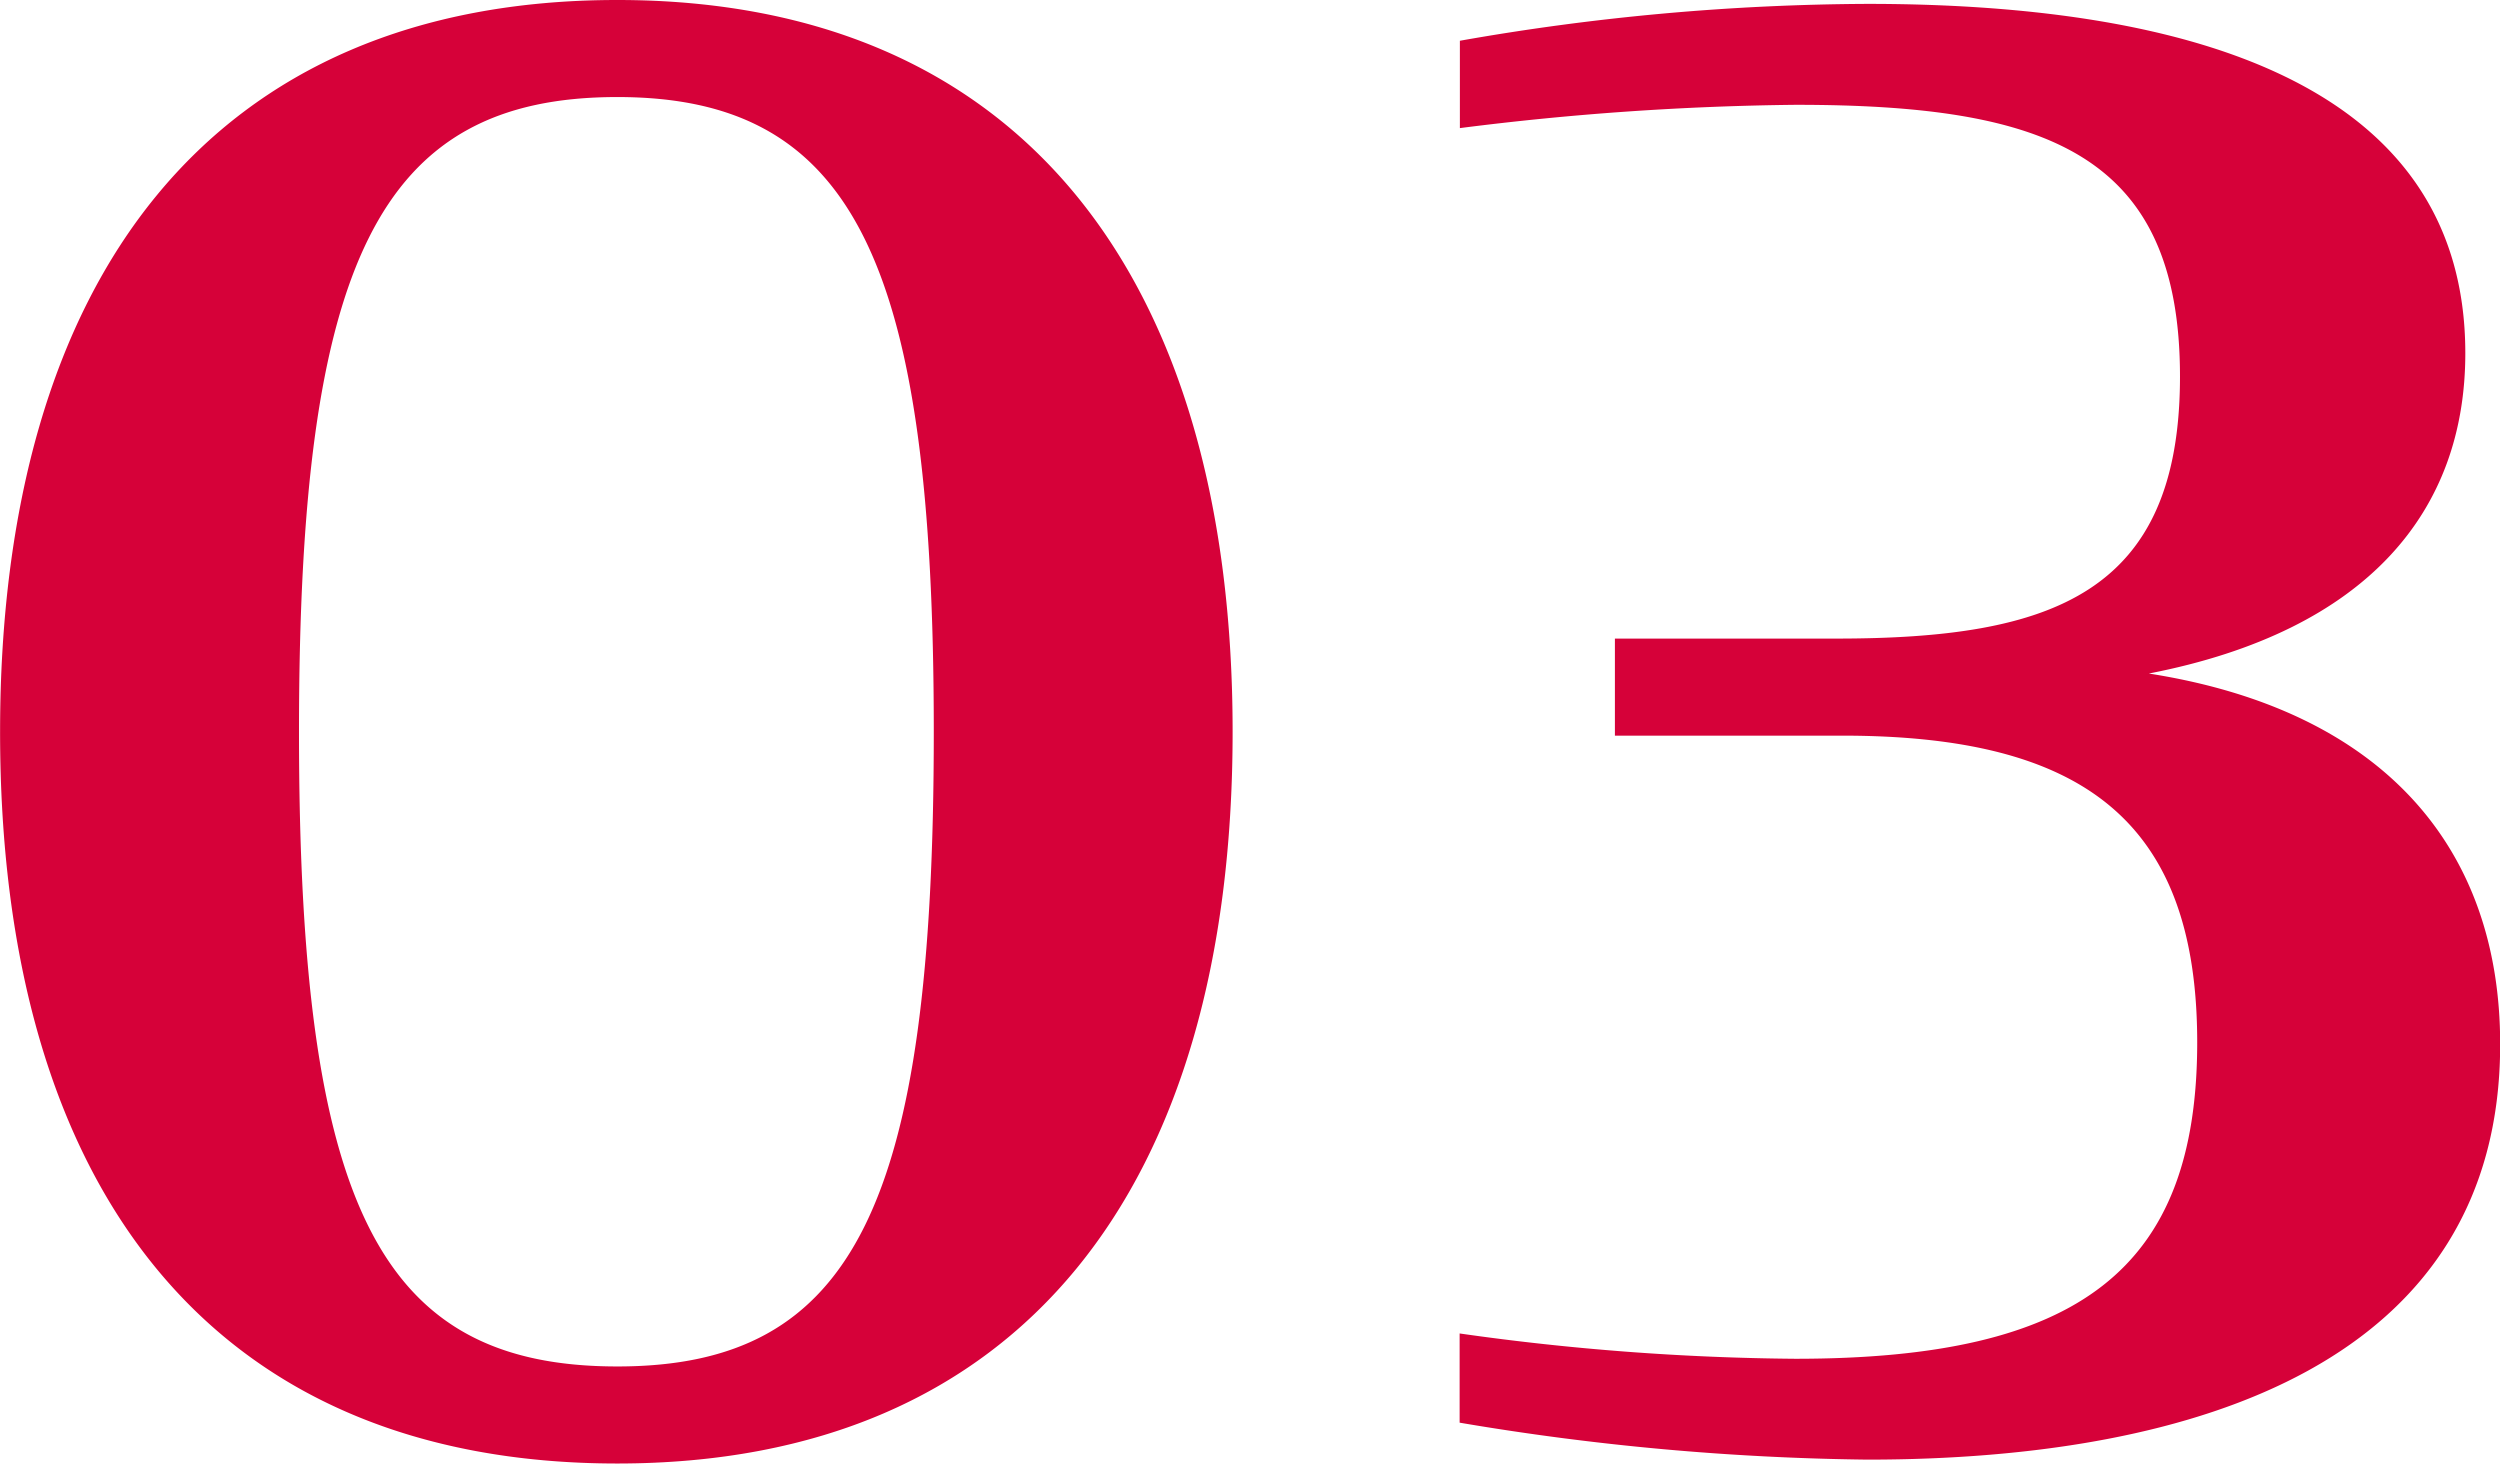
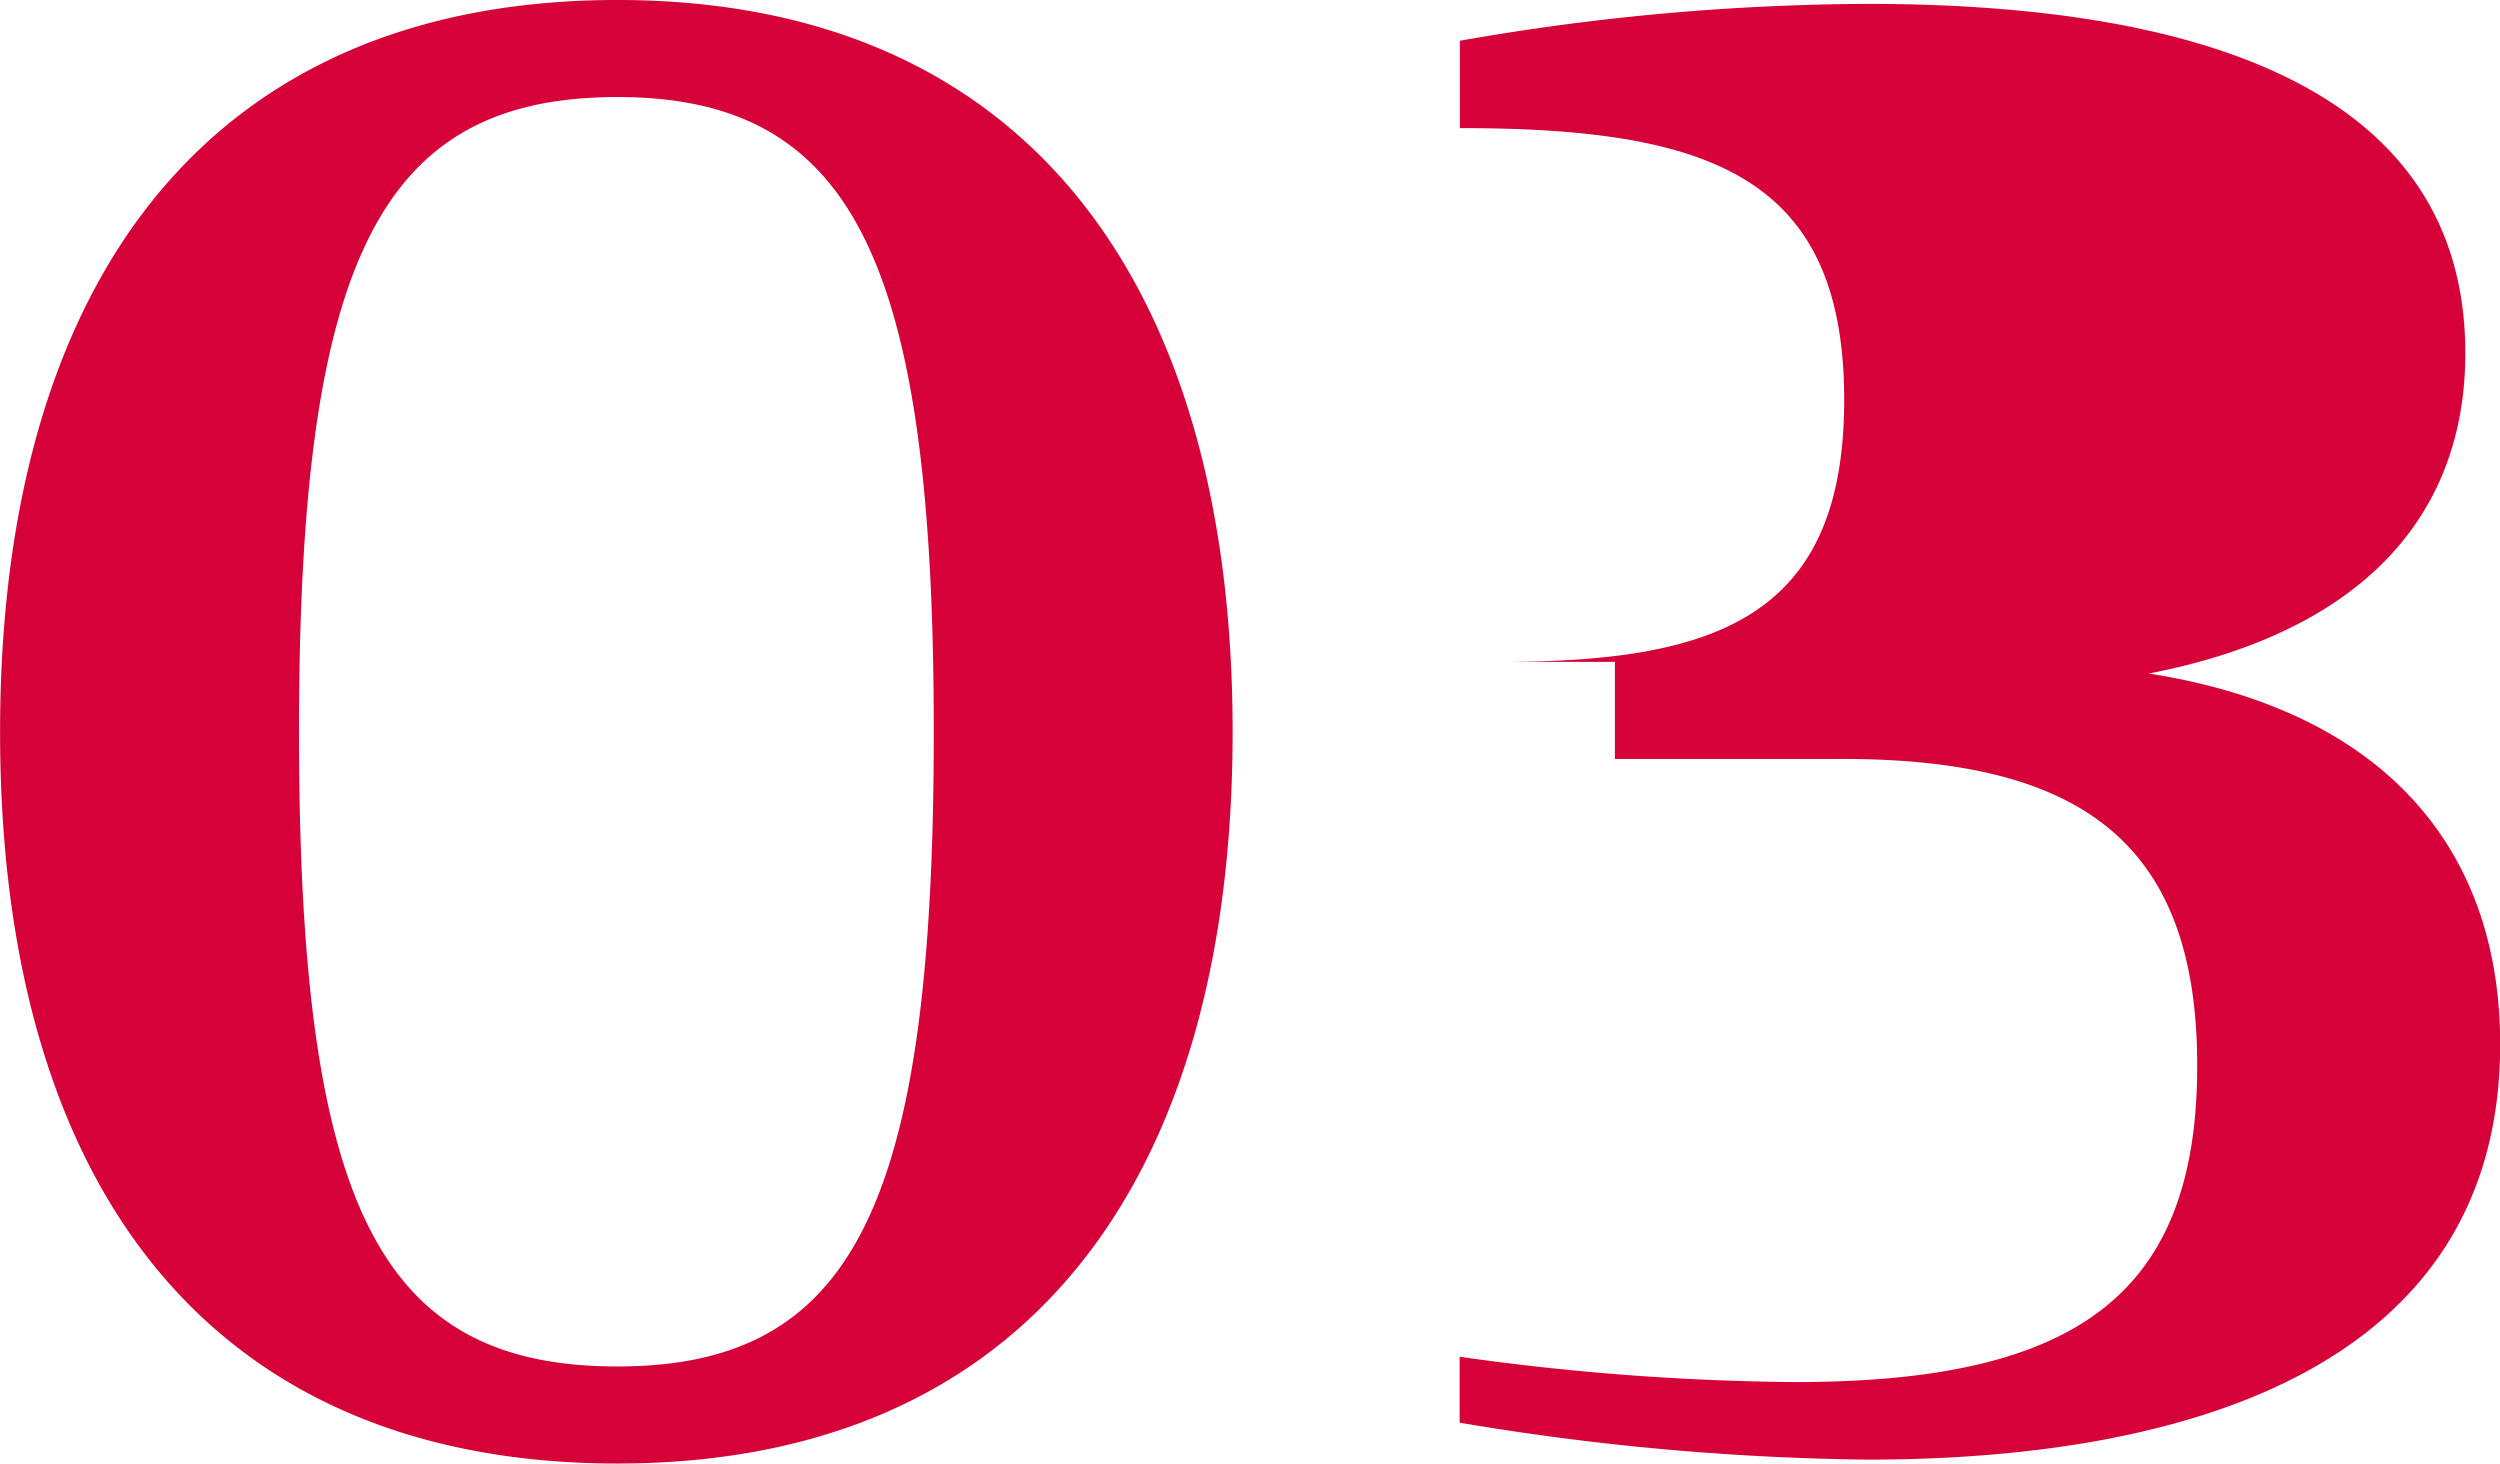
<svg xmlns="http://www.w3.org/2000/svg" width="59.248" height="34.684" viewBox="0 0 59.248 34.684">
-   <path id="パス_10974" data-name="パス 10974" d="M16.7.368c9.568,0,14.582-6.532,14.582-17.342,0-10.764-5.014-17.342-14.582-17.342-9.614,0-14.628,6.578-14.628,17.342C2.07-6.164,7.084.368,16.7.368Zm0-2.3c-5.658,0-7.544-3.818-7.544-15.042,0-11.132,1.886-15.042,7.544-15.042,5.612,0,7.5,3.91,7.5,15.042C24.2-5.75,22.31-1.932,16.7-1.932ZM46.322.276c7.866,0,15-2.346,15-9.844,0-4.646-2.76-7.912-8.326-8.786,5.2-1.012,7.5-3.864,7.5-7.59,0-6.624-7.038-8.28-14.168-8.28a56.721,56.721,0,0,0-9.66.874v2.07a68.1,68.1,0,0,1,7.958-.552c5.934,0,9.108,1.15,9.108,6.44,0,5.152-3.036,6.21-8.142,6.21H40.342v2.3h5.382c5.658,0,8.418,1.978,8.418,7.268,0,5.382-2.806,7.5-9.522,7.5a59.58,59.58,0,0,1-7.958-.6V-.6A61.817,61.817,0,0,0,46.322.276Z" transform="translate(-2.07 34.316)" fill="#d60139" opacity="0.998" />
+   <path id="パス_10974" data-name="パス 10974" d="M16.7.368c9.568,0,14.582-6.532,14.582-17.342,0-10.764-5.014-17.342-14.582-17.342-9.614,0-14.628,6.578-14.628,17.342C2.07-6.164,7.084.368,16.7.368Zm0-2.3c-5.658,0-7.544-3.818-7.544-15.042,0-11.132,1.886-15.042,7.544-15.042,5.612,0,7.5,3.91,7.5,15.042C24.2-5.75,22.31-1.932,16.7-1.932ZM46.322.276c7.866,0,15-2.346,15-9.844,0-4.646-2.76-7.912-8.326-8.786,5.2-1.012,7.5-3.864,7.5-7.59,0-6.624-7.038-8.28-14.168-8.28a56.721,56.721,0,0,0-9.66.874v2.07c5.934,0,9.108,1.15,9.108,6.44,0,5.152-3.036,6.21-8.142,6.21H40.342v2.3h5.382c5.658,0,8.418,1.978,8.418,7.268,0,5.382-2.806,7.5-9.522,7.5a59.58,59.58,0,0,1-7.958-.6V-.6A61.817,61.817,0,0,0,46.322.276Z" transform="translate(-2.07 34.316)" fill="#d60139" opacity="0.998" />
</svg>